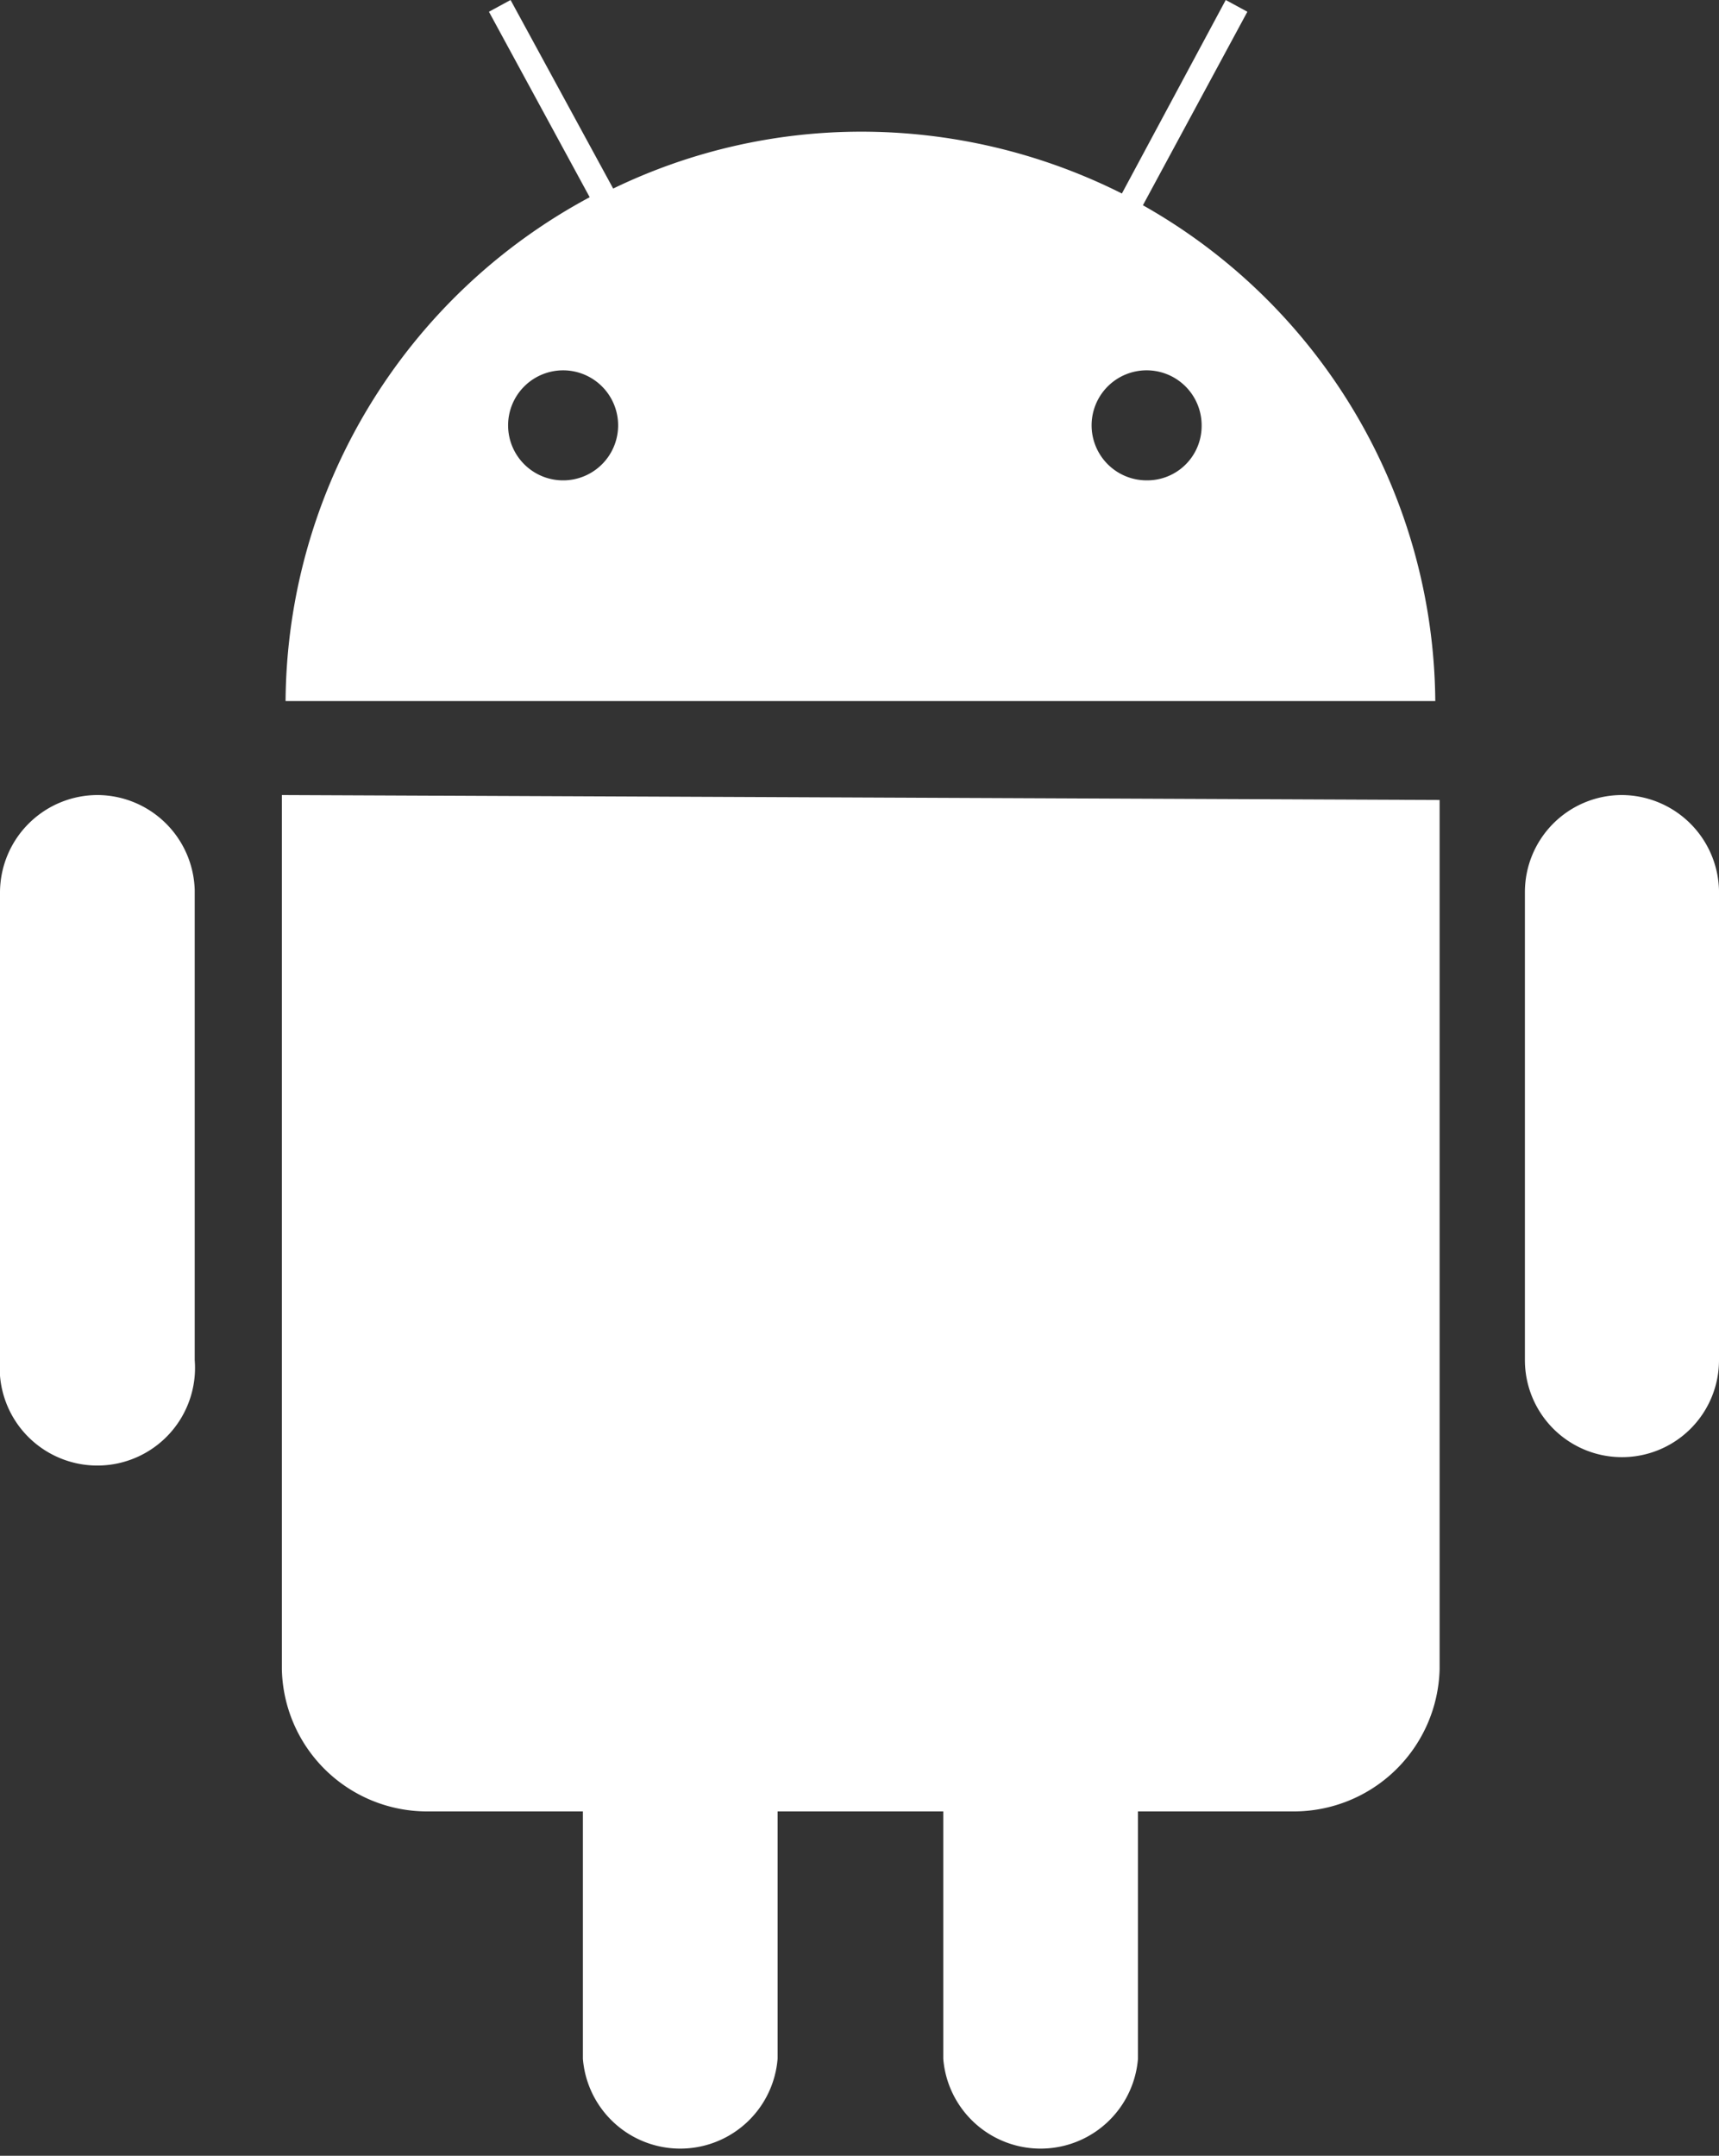
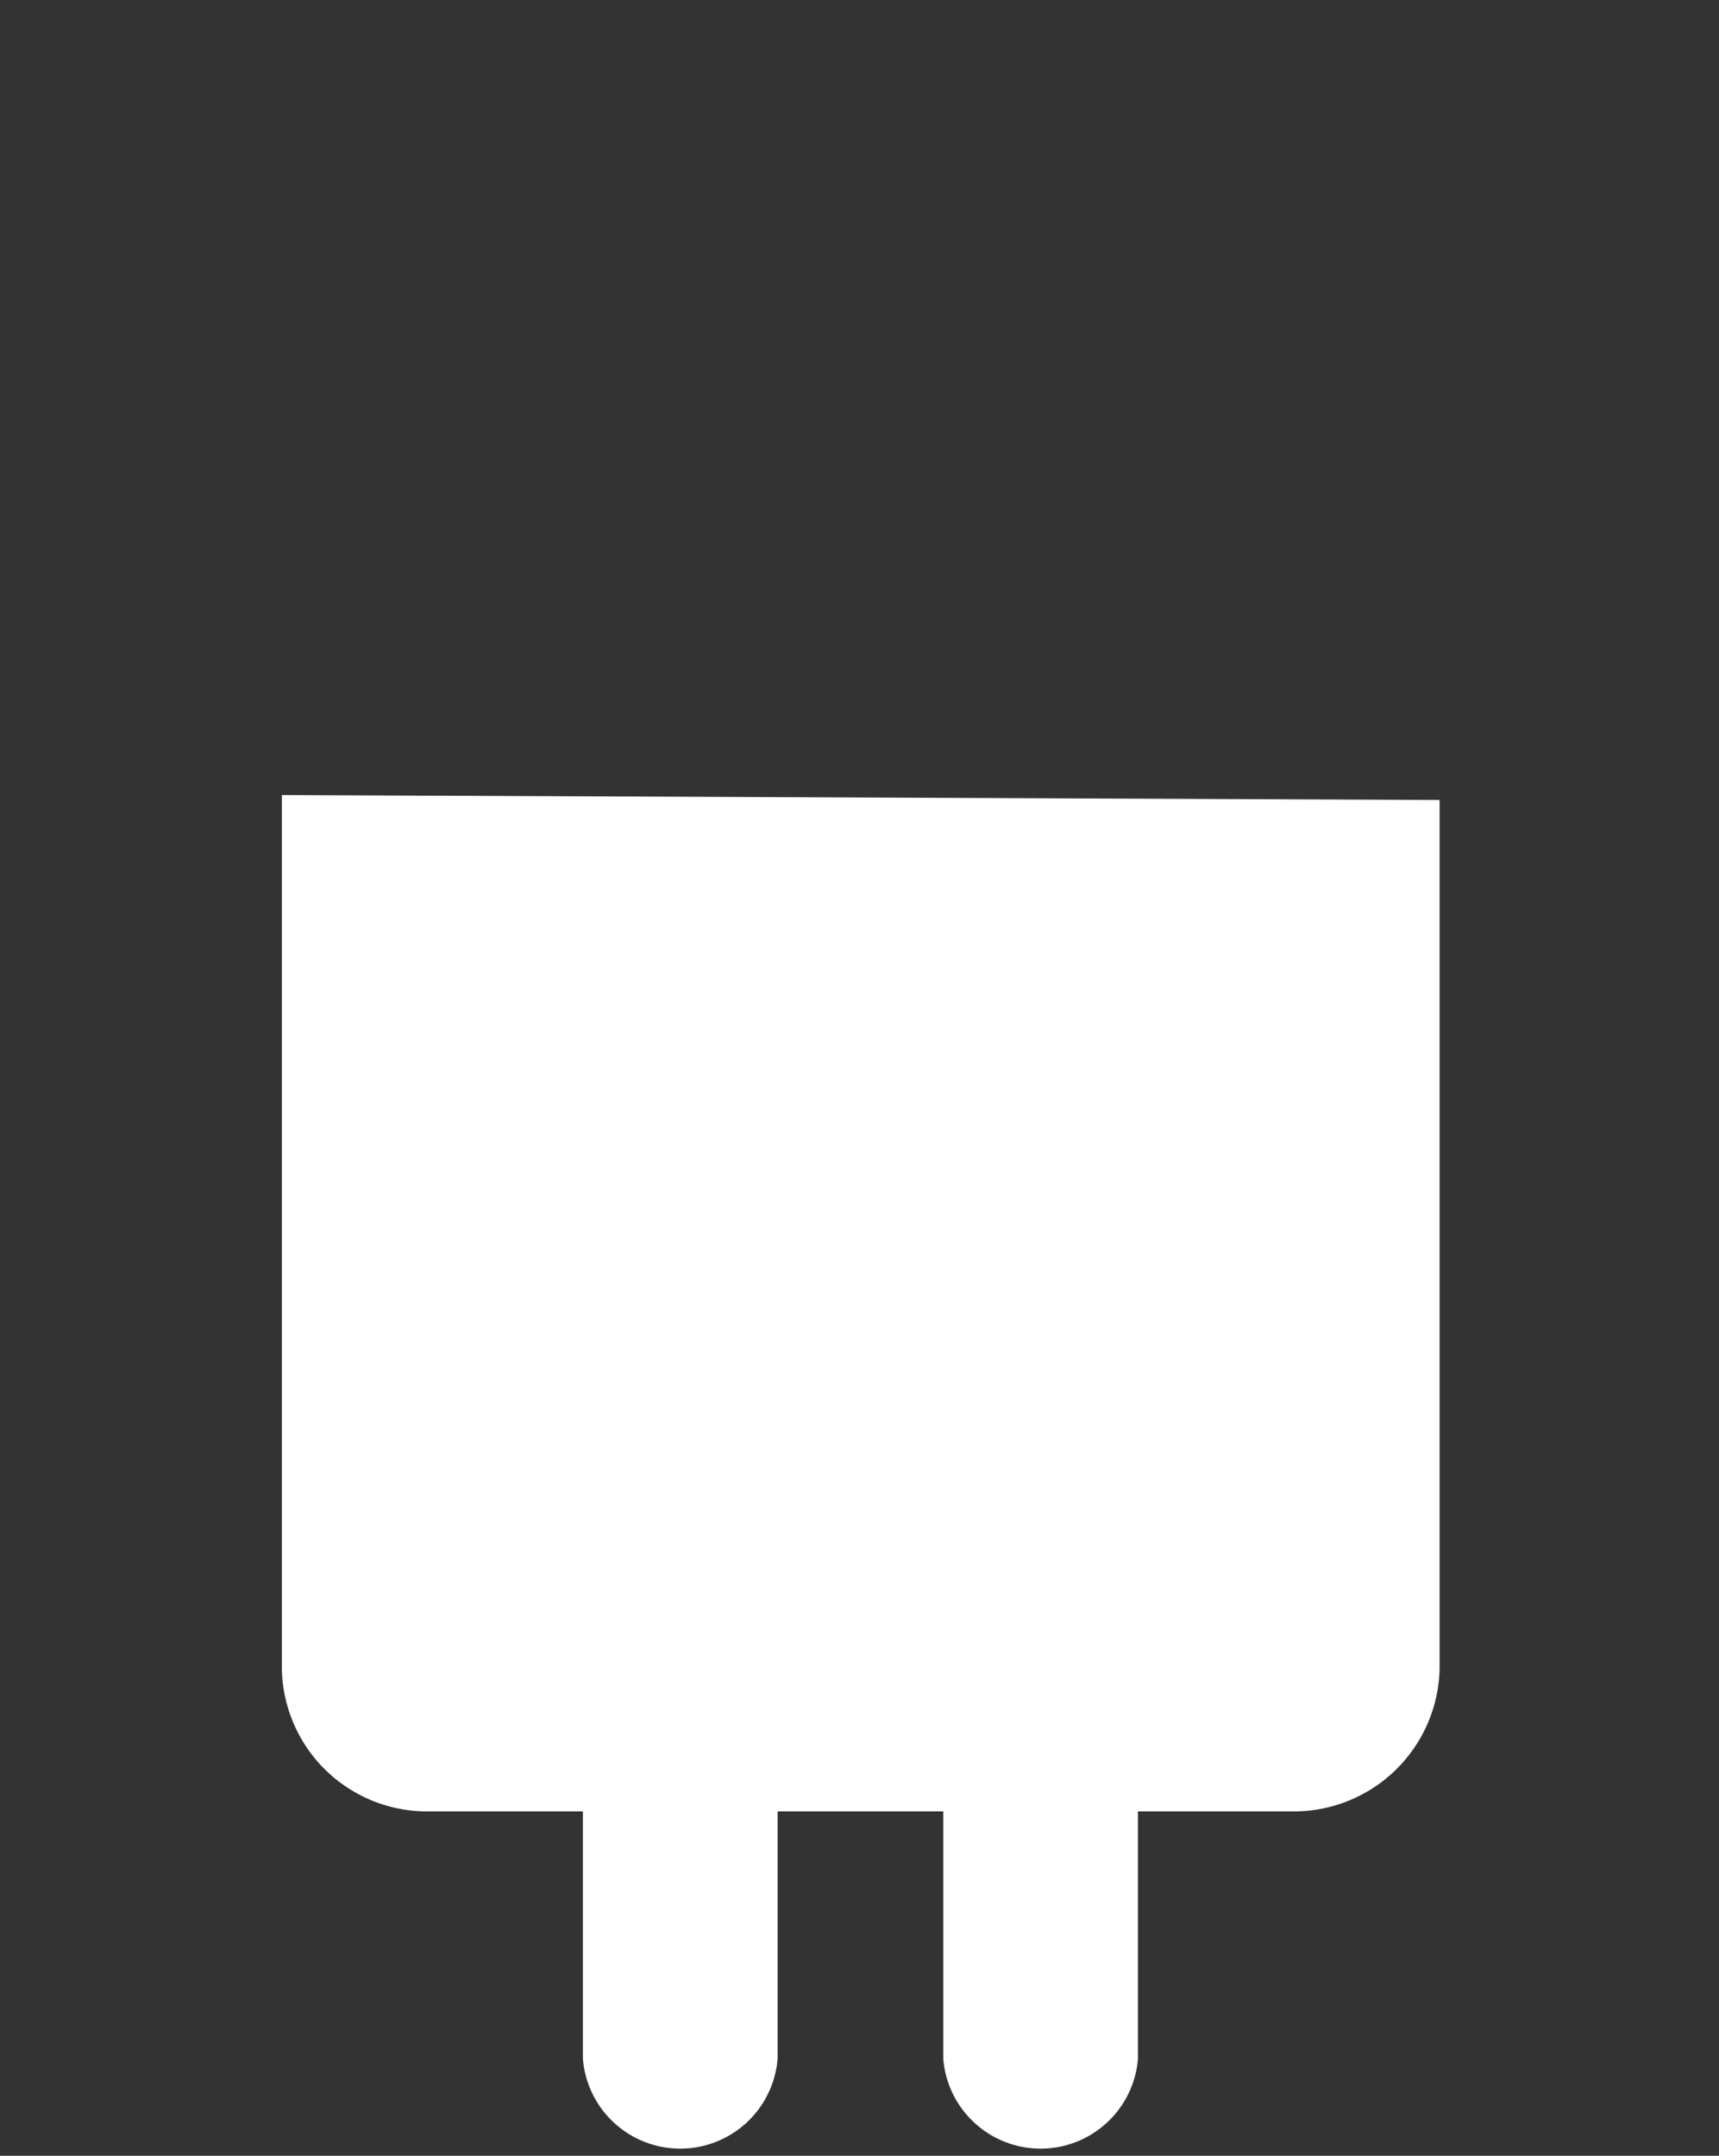
<svg xmlns="http://www.w3.org/2000/svg" viewBox="0 0 27.81 34.87">
  <rect x="0" y="0" width="27.81" height="34.87" fill="#333333" stroke="none" />
  <defs>
    <style>.cls-1{fill:#ffffff;}</style>
  </defs>
  <title>android</title>
  <g id="Layer_2" data-name="Layer 2">
    <g id="android">
      <g id="android-2" data-name="android">
        <g id="android-3" data-name="android">
-           <path class="cls-1" d="M1.58,12.86A1.58,1.58,0,0,0,0,14.43V22a1.58,1.58,0,1,0,3.15,0v-7.6A1.58,1.58,0,0,0,1.58,12.86Z" />
-           <path class="cls-1" d="M26.24,12.86a1.57,1.57,0,0,0-1.57,1.57V22a1.57,1.57,0,1,0,3.14,0v-7.6A1.58,1.58,0,0,0,26.24,12.86Z" />
          <path class="cls-1" d="M4.56,12.86V27A2.35,2.35,0,0,0,6.91,29.3H9.43v4a1.58,1.58,0,0,0,3.15,0v-4h2.68v4a1.58,1.58,0,0,0,3.15,0v-4h2.52A2.36,2.36,0,0,0,23.29,27v-14s0,0,0-.06Z" />
-           <path class="cls-1" d="M18.49,3.32,20.18.19,19.83,0,18.15,3.13a9.39,9.39,0,0,0-4.23-1,9.21,9.21,0,0,0-4,.92L8.26,0,7.91.19l1.63,3a9.32,9.32,0,0,0-4.92,8.15h18.6A9.29,9.29,0,0,0,18.49,3.32ZM9.13,7.77A.89.89,0,1,1,10,6.89.89.89,0,0,1,9.13,7.77Zm9.43,0a.89.89,0,1,1,.88-.88A.88.88,0,0,1,18.56,7.77Z" />
        </g>
      </g>
    </g>
  </g>
</svg>